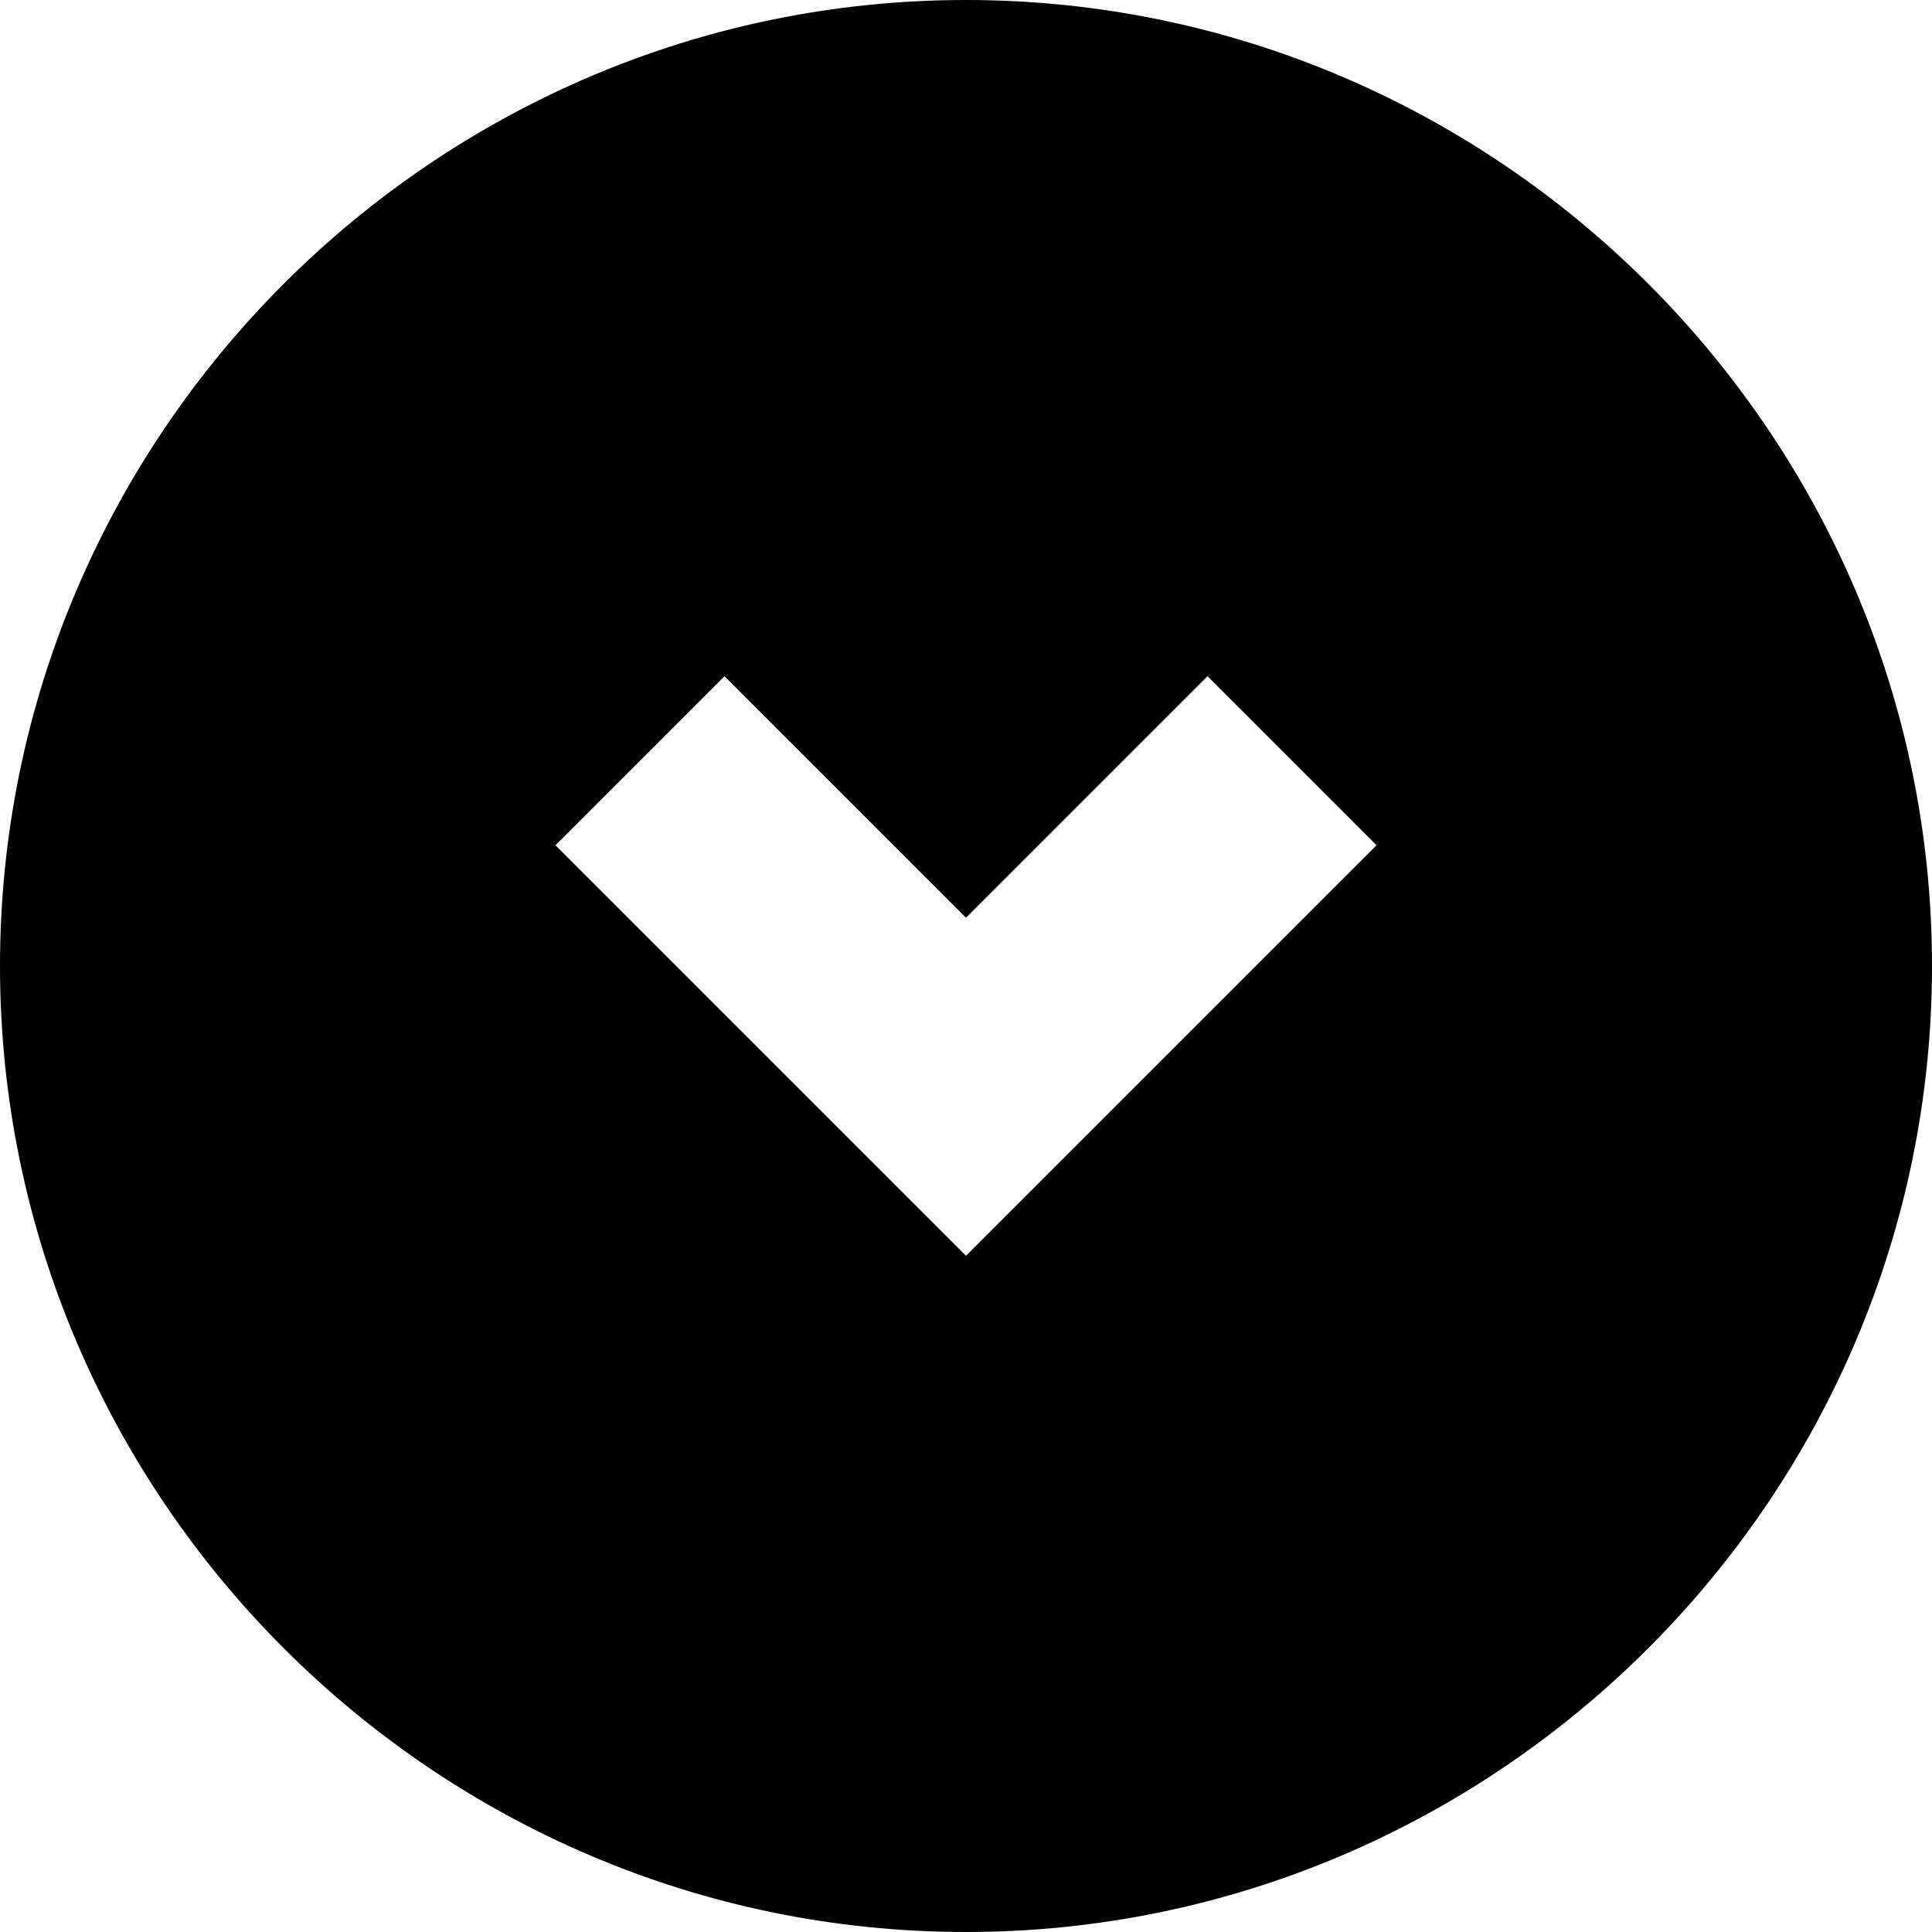
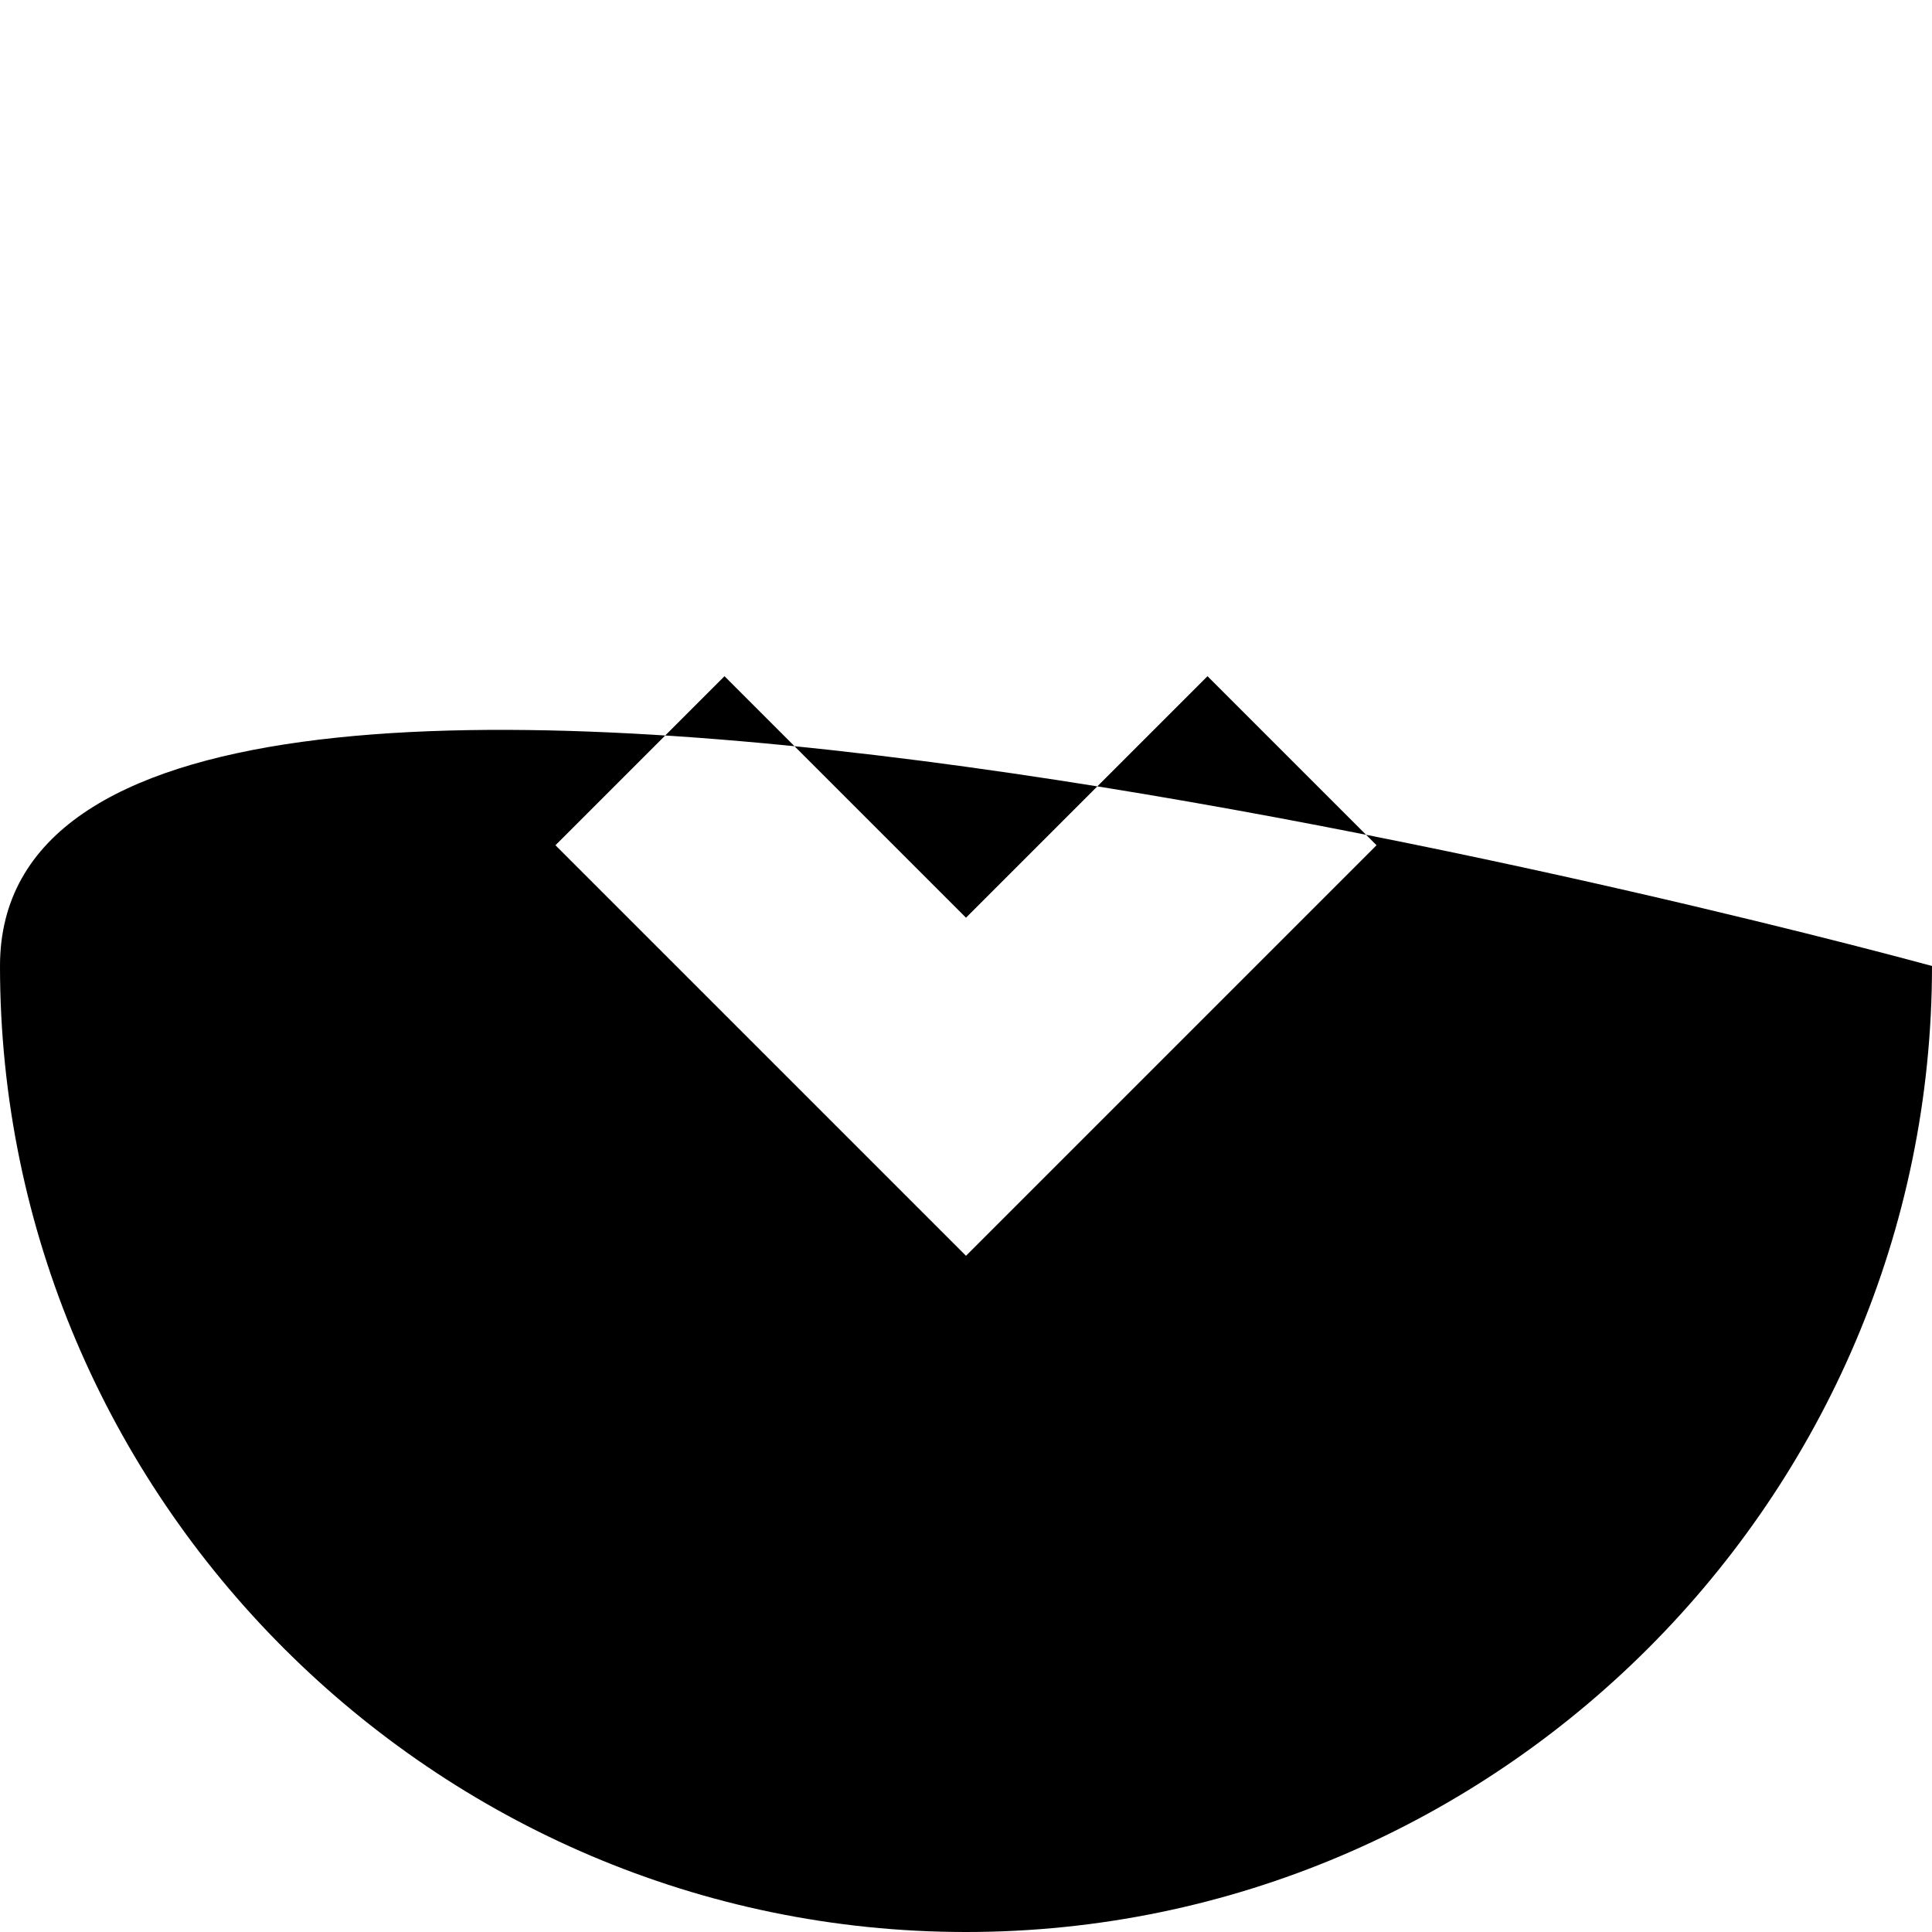
<svg xmlns="http://www.w3.org/2000/svg" id="brz_icon" viewBox="0 0 16 16">
  <g fill="currentColor" class="nc-icon-wrapper">
-     <path d="M16 8c0-4.4-3.6-8-8-8S0 3.6 0 8s3.6 8 8 8 8-3.6 8-8zM4.6 7 6 5.6l2 2 2-2L11.4 7 8 10.4 4.6 7z" class="nc-icon-wrapper" />
+     <path d="M16 8S0 3.6 0 8s3.6 8 8 8 8-3.6 8-8zM4.6 7 6 5.6l2 2 2-2L11.4 7 8 10.4 4.6 7z" class="nc-icon-wrapper" />
  </g>
</svg>